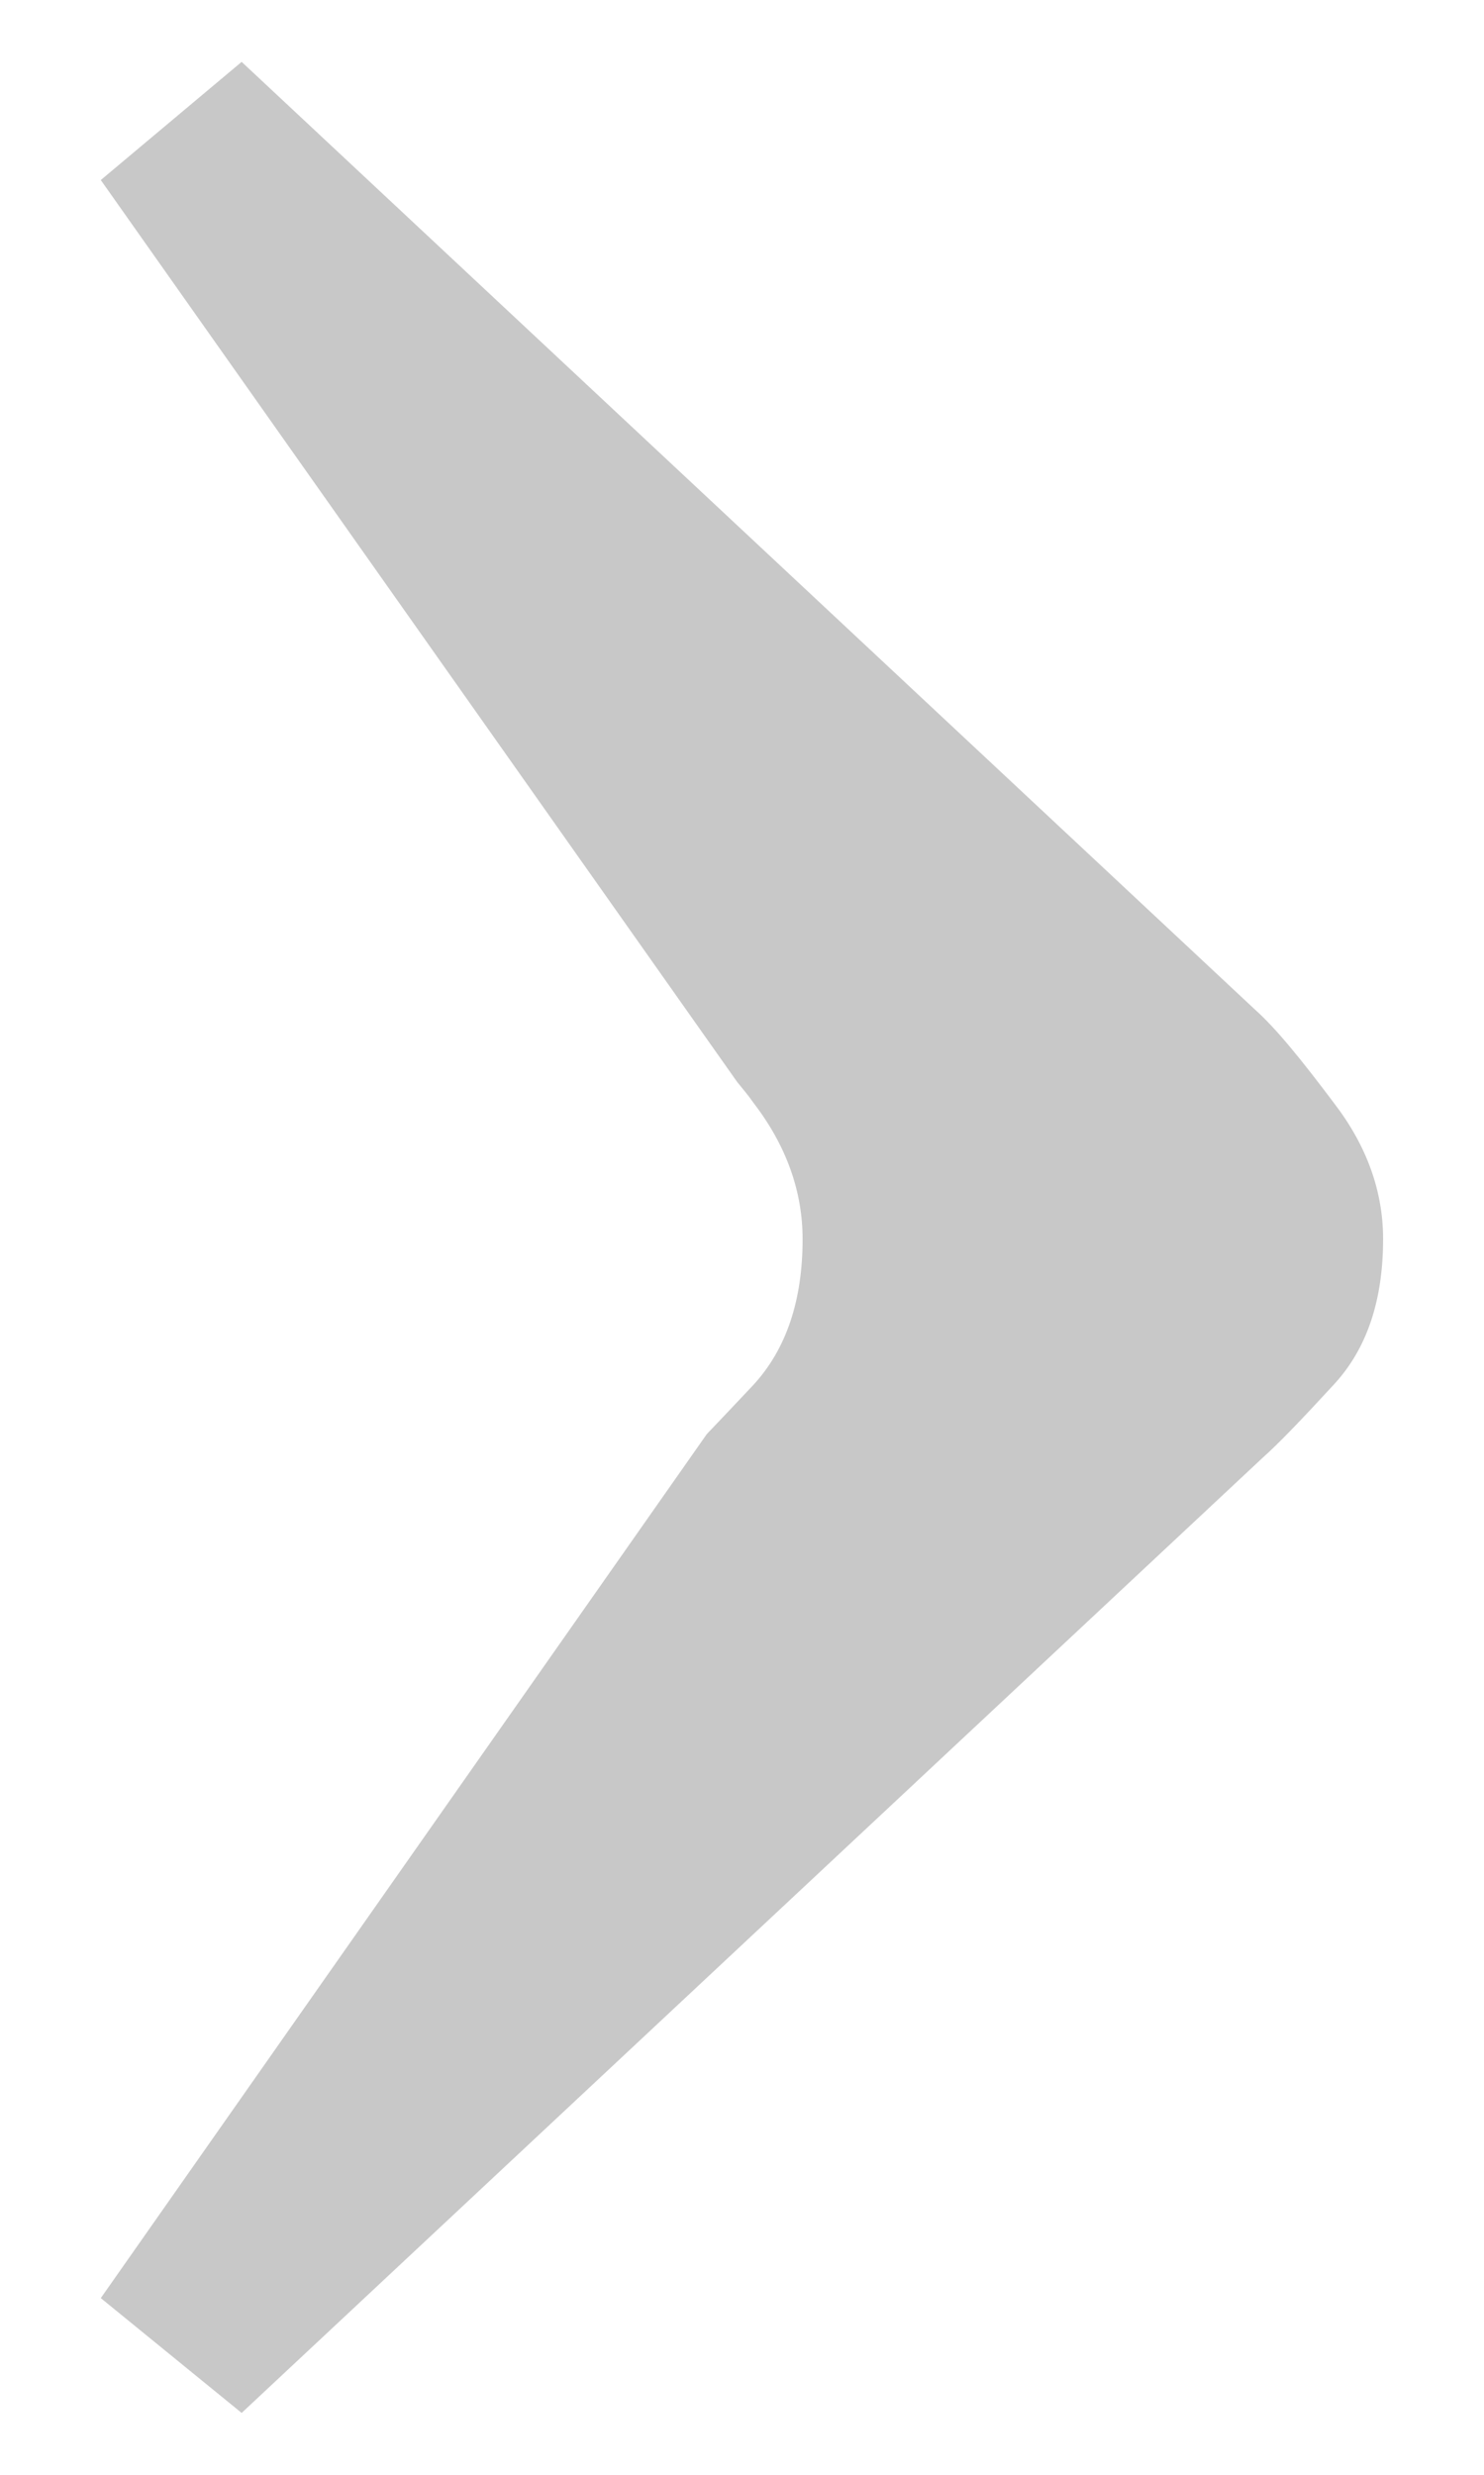
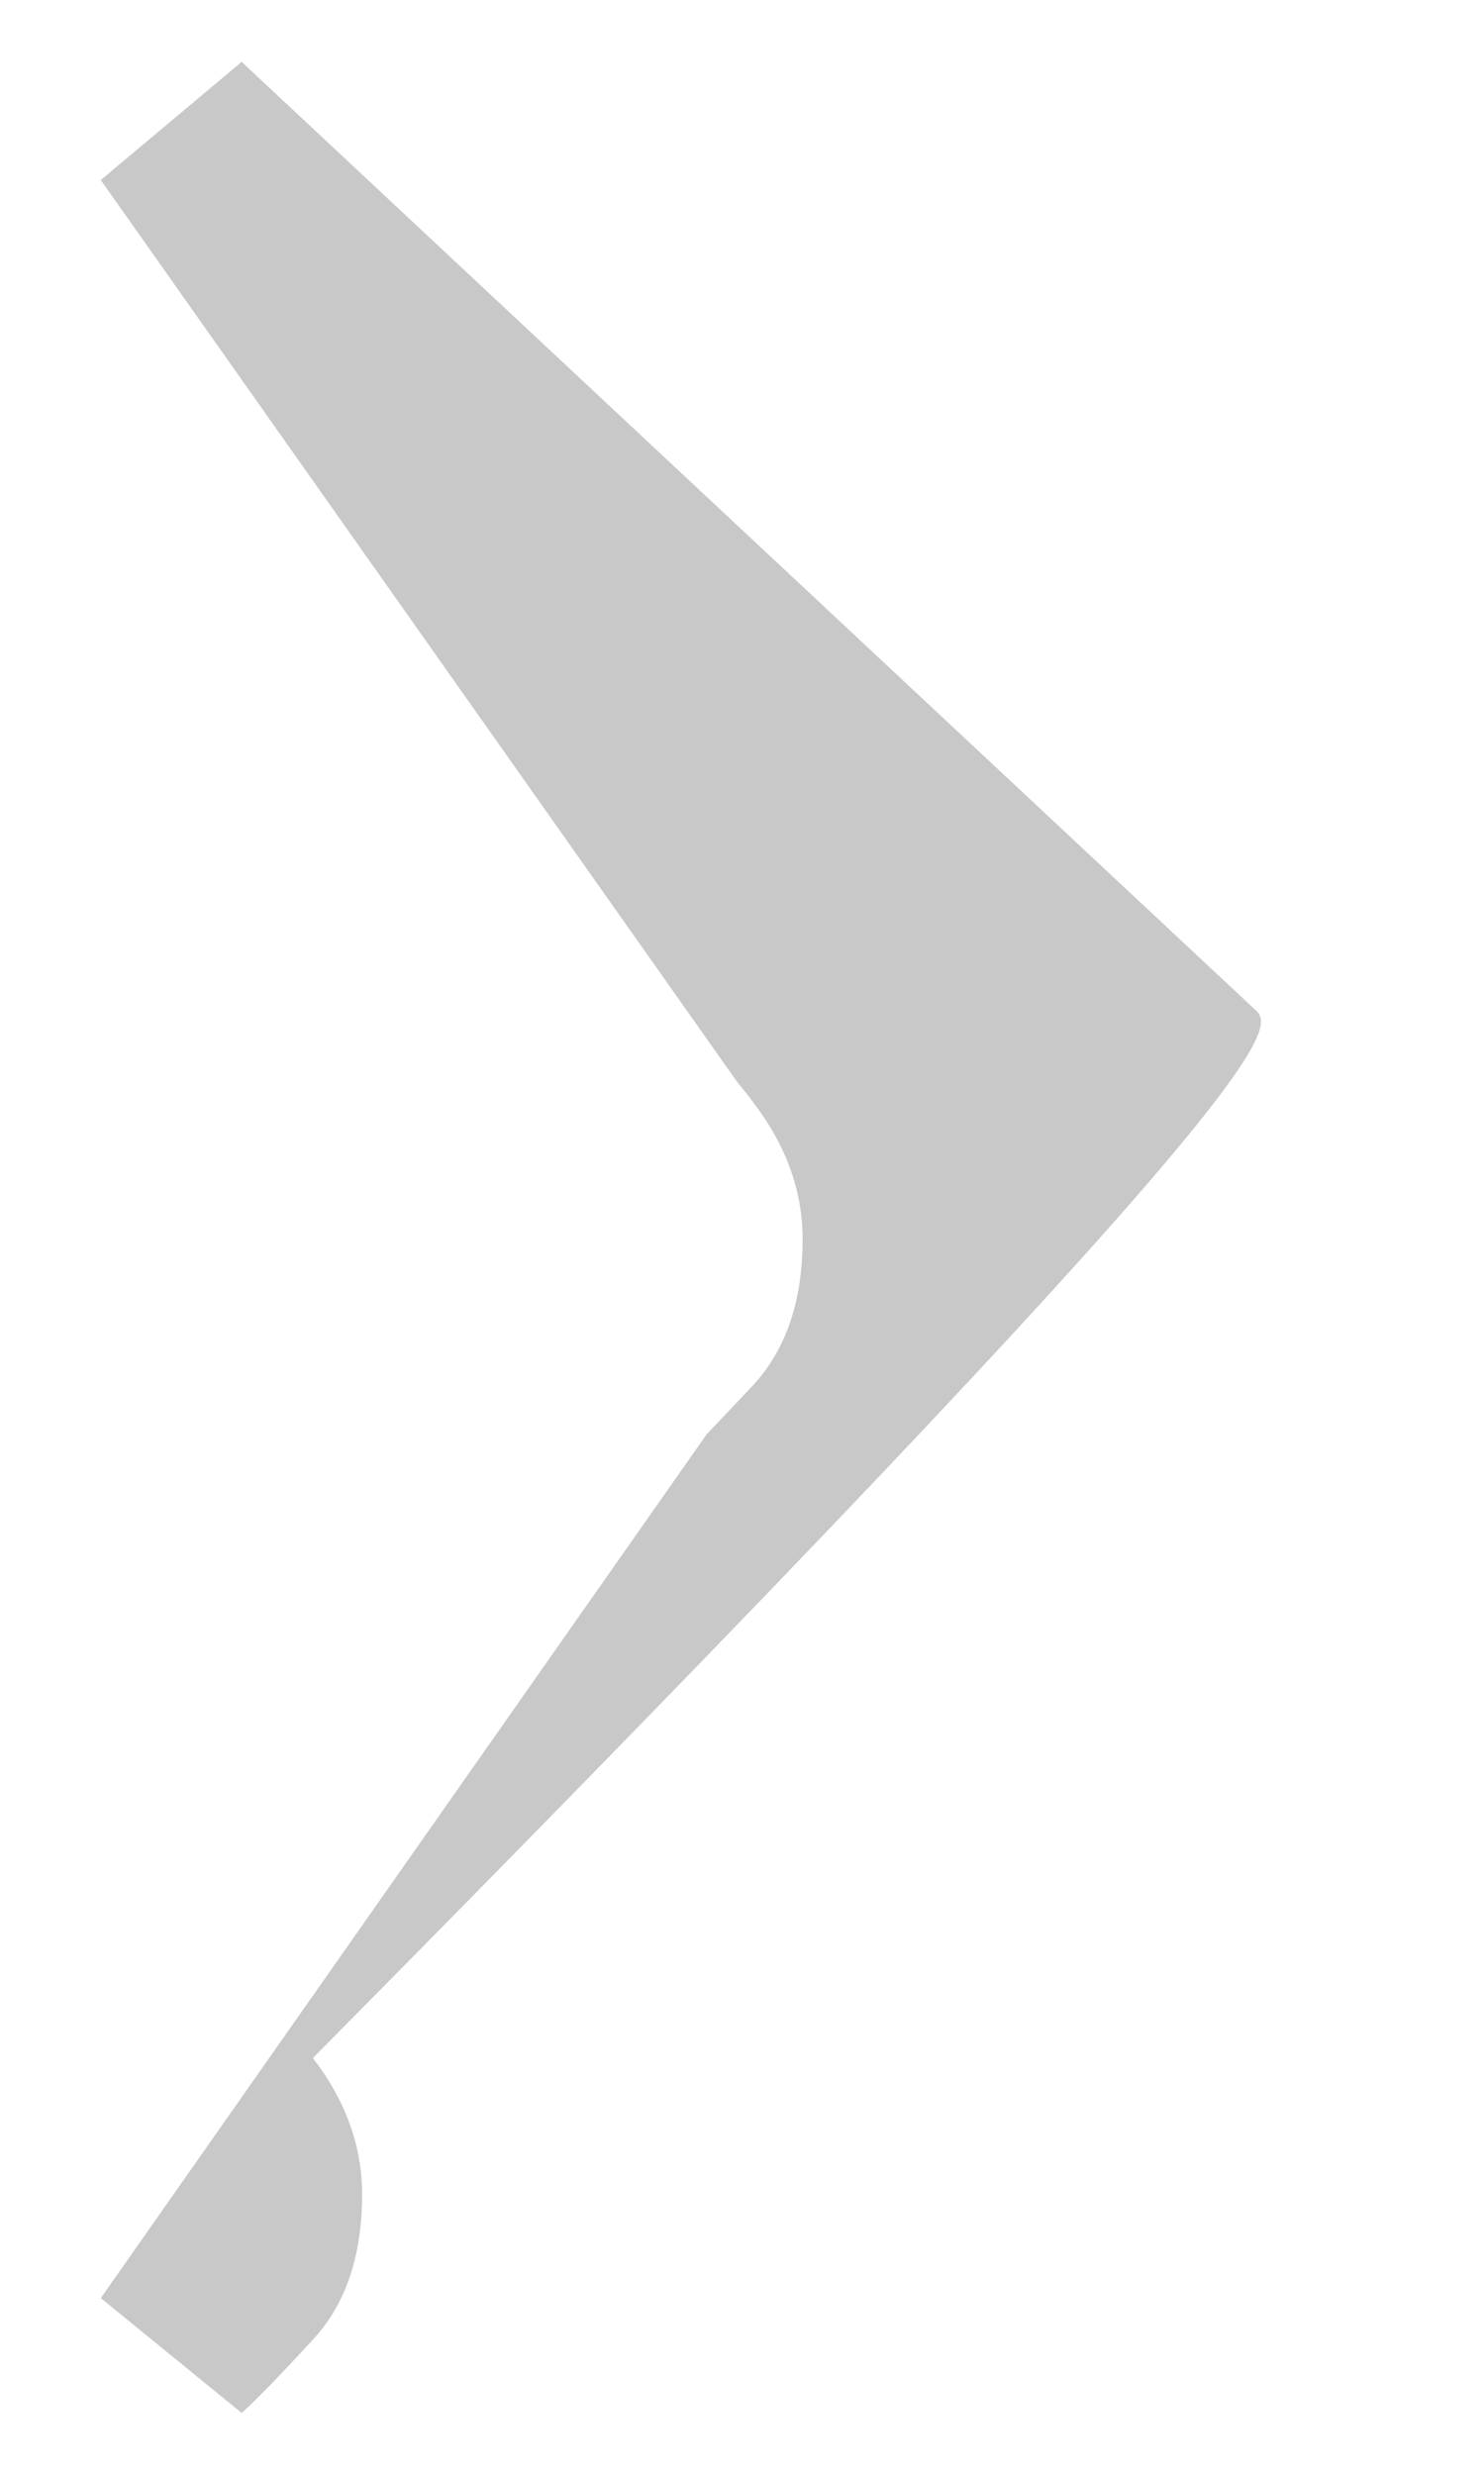
<svg xmlns="http://www.w3.org/2000/svg" version="1.1" x="0px" y="0px" width="12px" height="20px" viewBox="-0.815 -0.5 12 20" enable-background="new -0.815 -0.5 12 20" xml:space="preserve">
  <defs>
</defs>
-   <path fill="#C8C8C8" d="M5.146,8.244c0.047,0.059,0.086,0.102,0.133,0.17c0.264,0.344,0.396,0.713,0.396,1.1  c0,0.498-0.133,0.889-0.396,1.176c-0.156,0.166-0.275,0.291-0.379,0.4L0,18.072L1.139,19l8.256-7.719  c0.125-0.111,0.312-0.305,0.576-0.592c0.266-0.287,0.398-0.678,0.398-1.176c0-0.387-0.133-0.756-0.398-1.1  C9.707,8.062,9.502,7.809,9.33,7.656L1.139,0L0,0.955L5.146,8.244z" />
+   <path fill="#C8C8C8" d="M5.146,8.244c0.047,0.059,0.086,0.102,0.133,0.17c0.264,0.344,0.396,0.713,0.396,1.1  c0,0.498-0.133,0.889-0.396,1.176c-0.156,0.166-0.275,0.291-0.379,0.4L0,18.072L1.139,19c0.125-0.111,0.312-0.305,0.576-0.592c0.266-0.287,0.398-0.678,0.398-1.176c0-0.387-0.133-0.756-0.398-1.1  C9.707,8.062,9.502,7.809,9.33,7.656L1.139,0L0,0.955L5.146,8.244z" />
</svg>